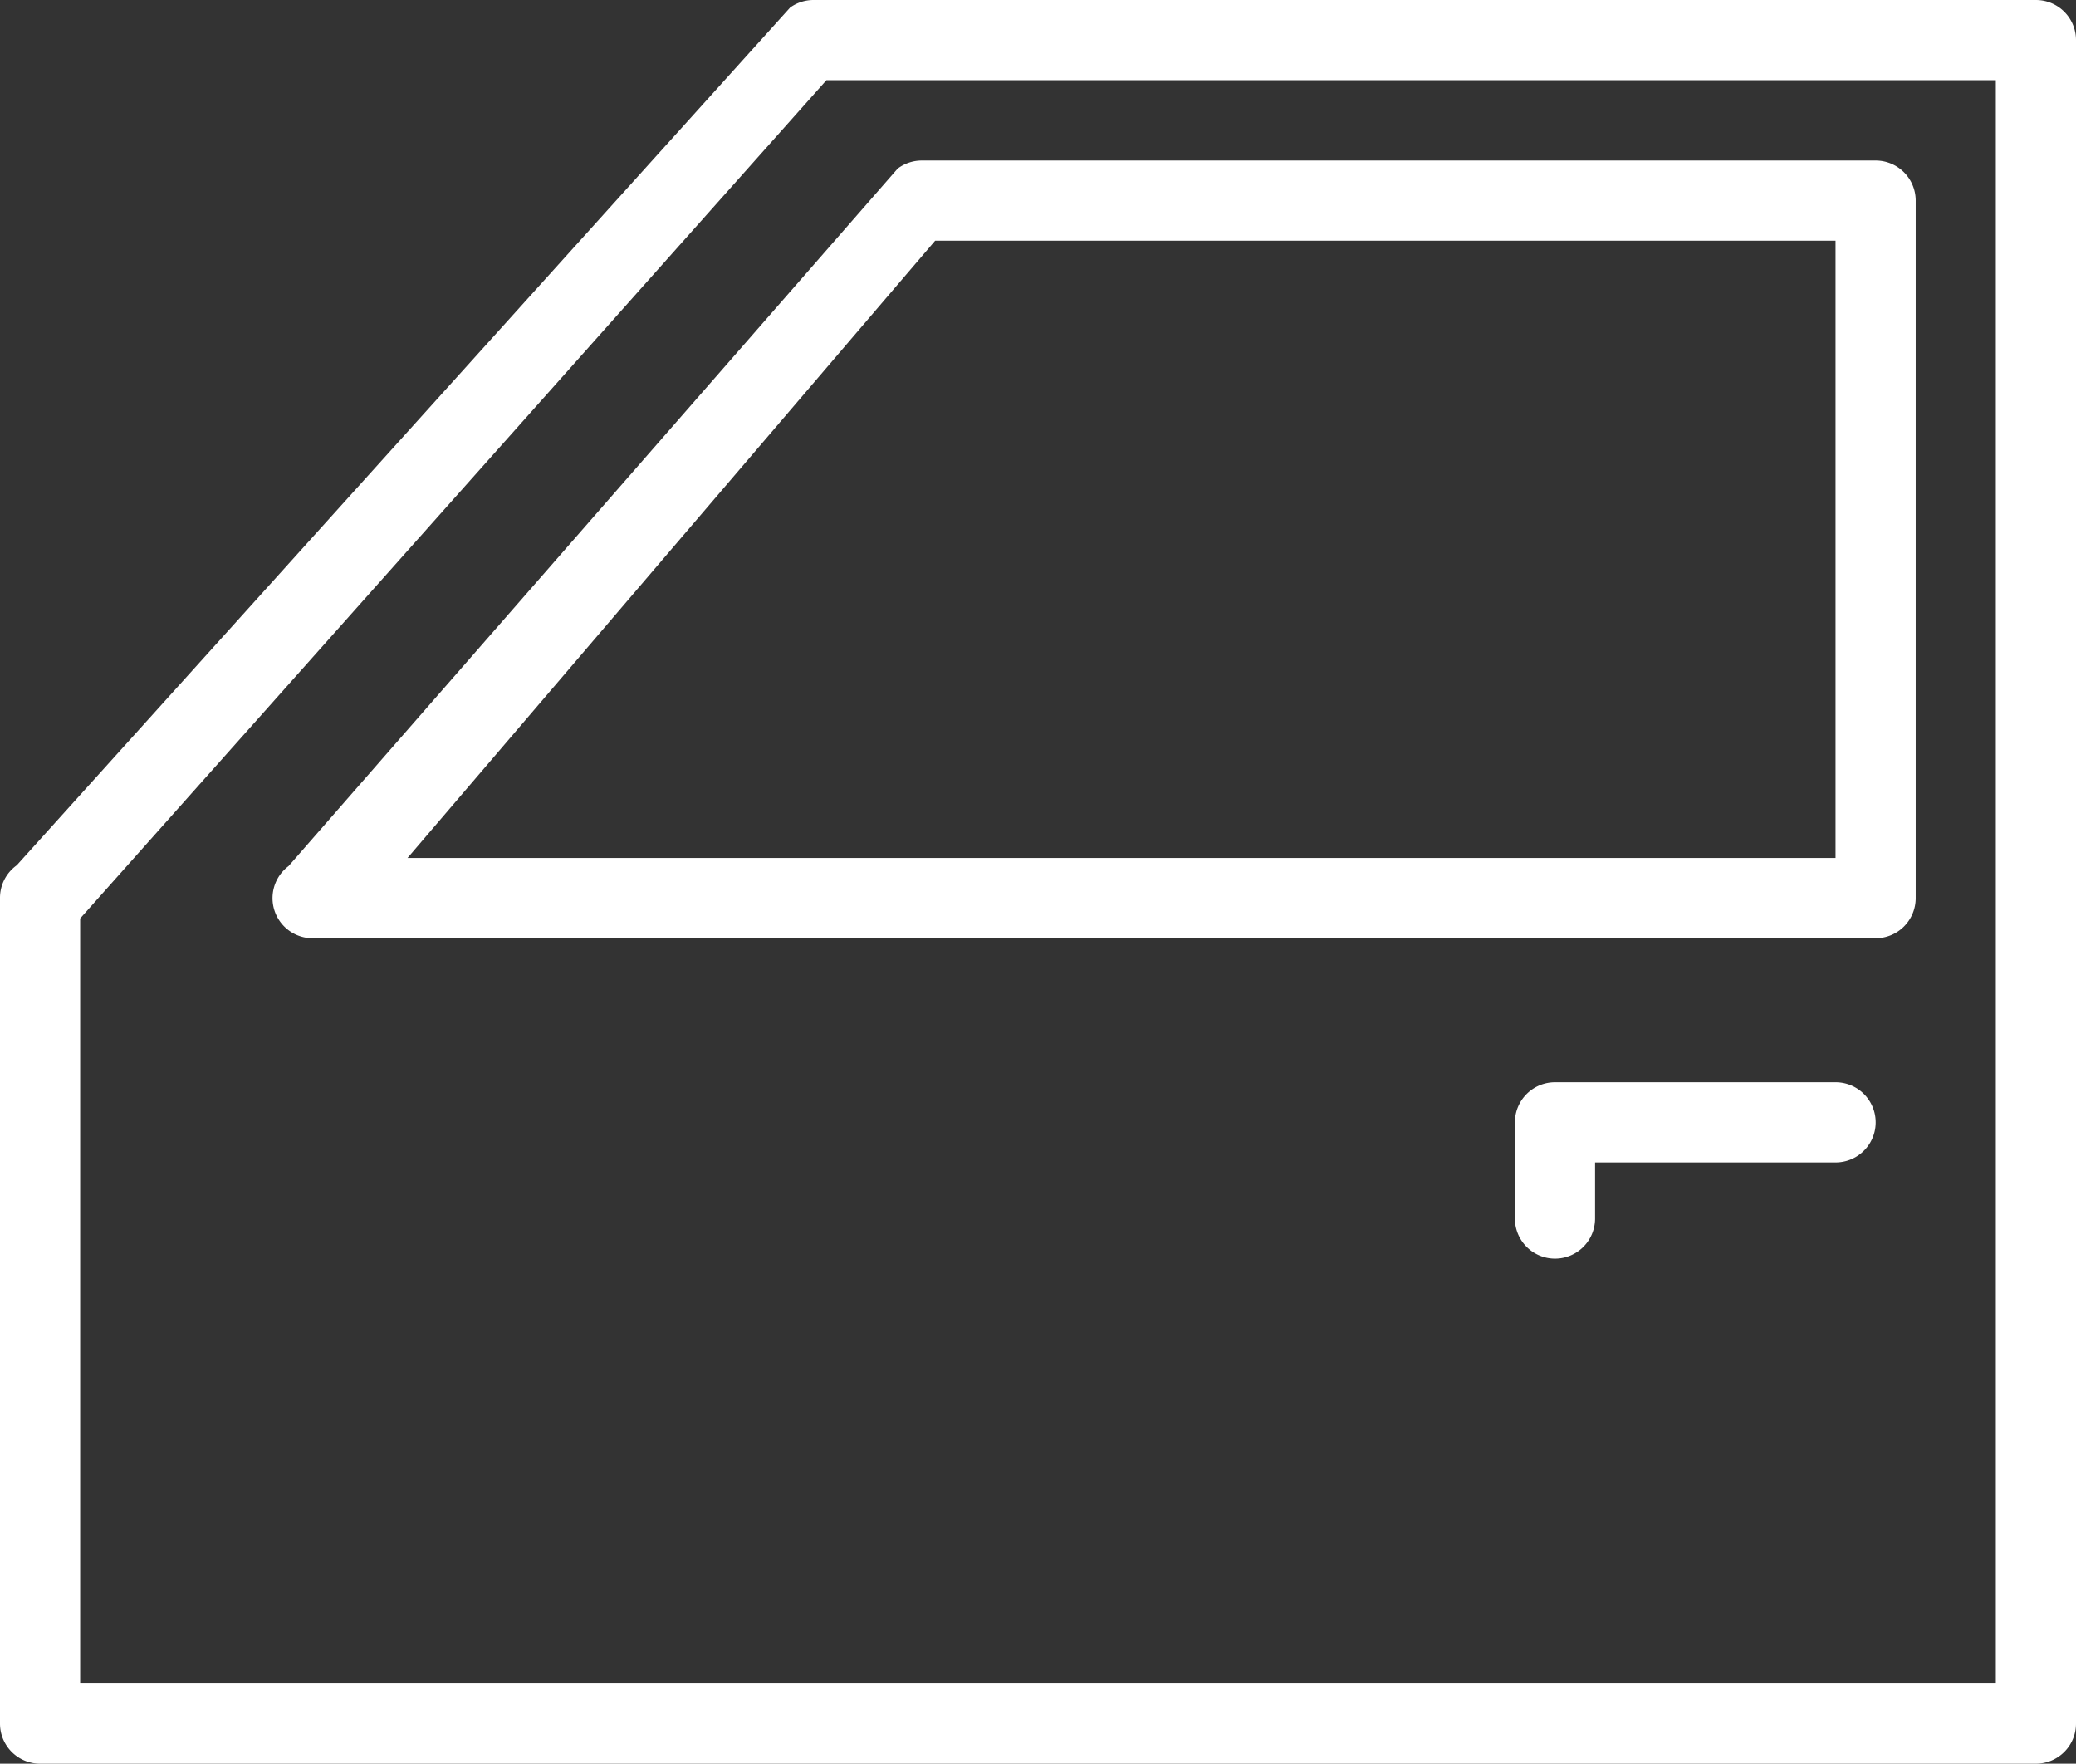
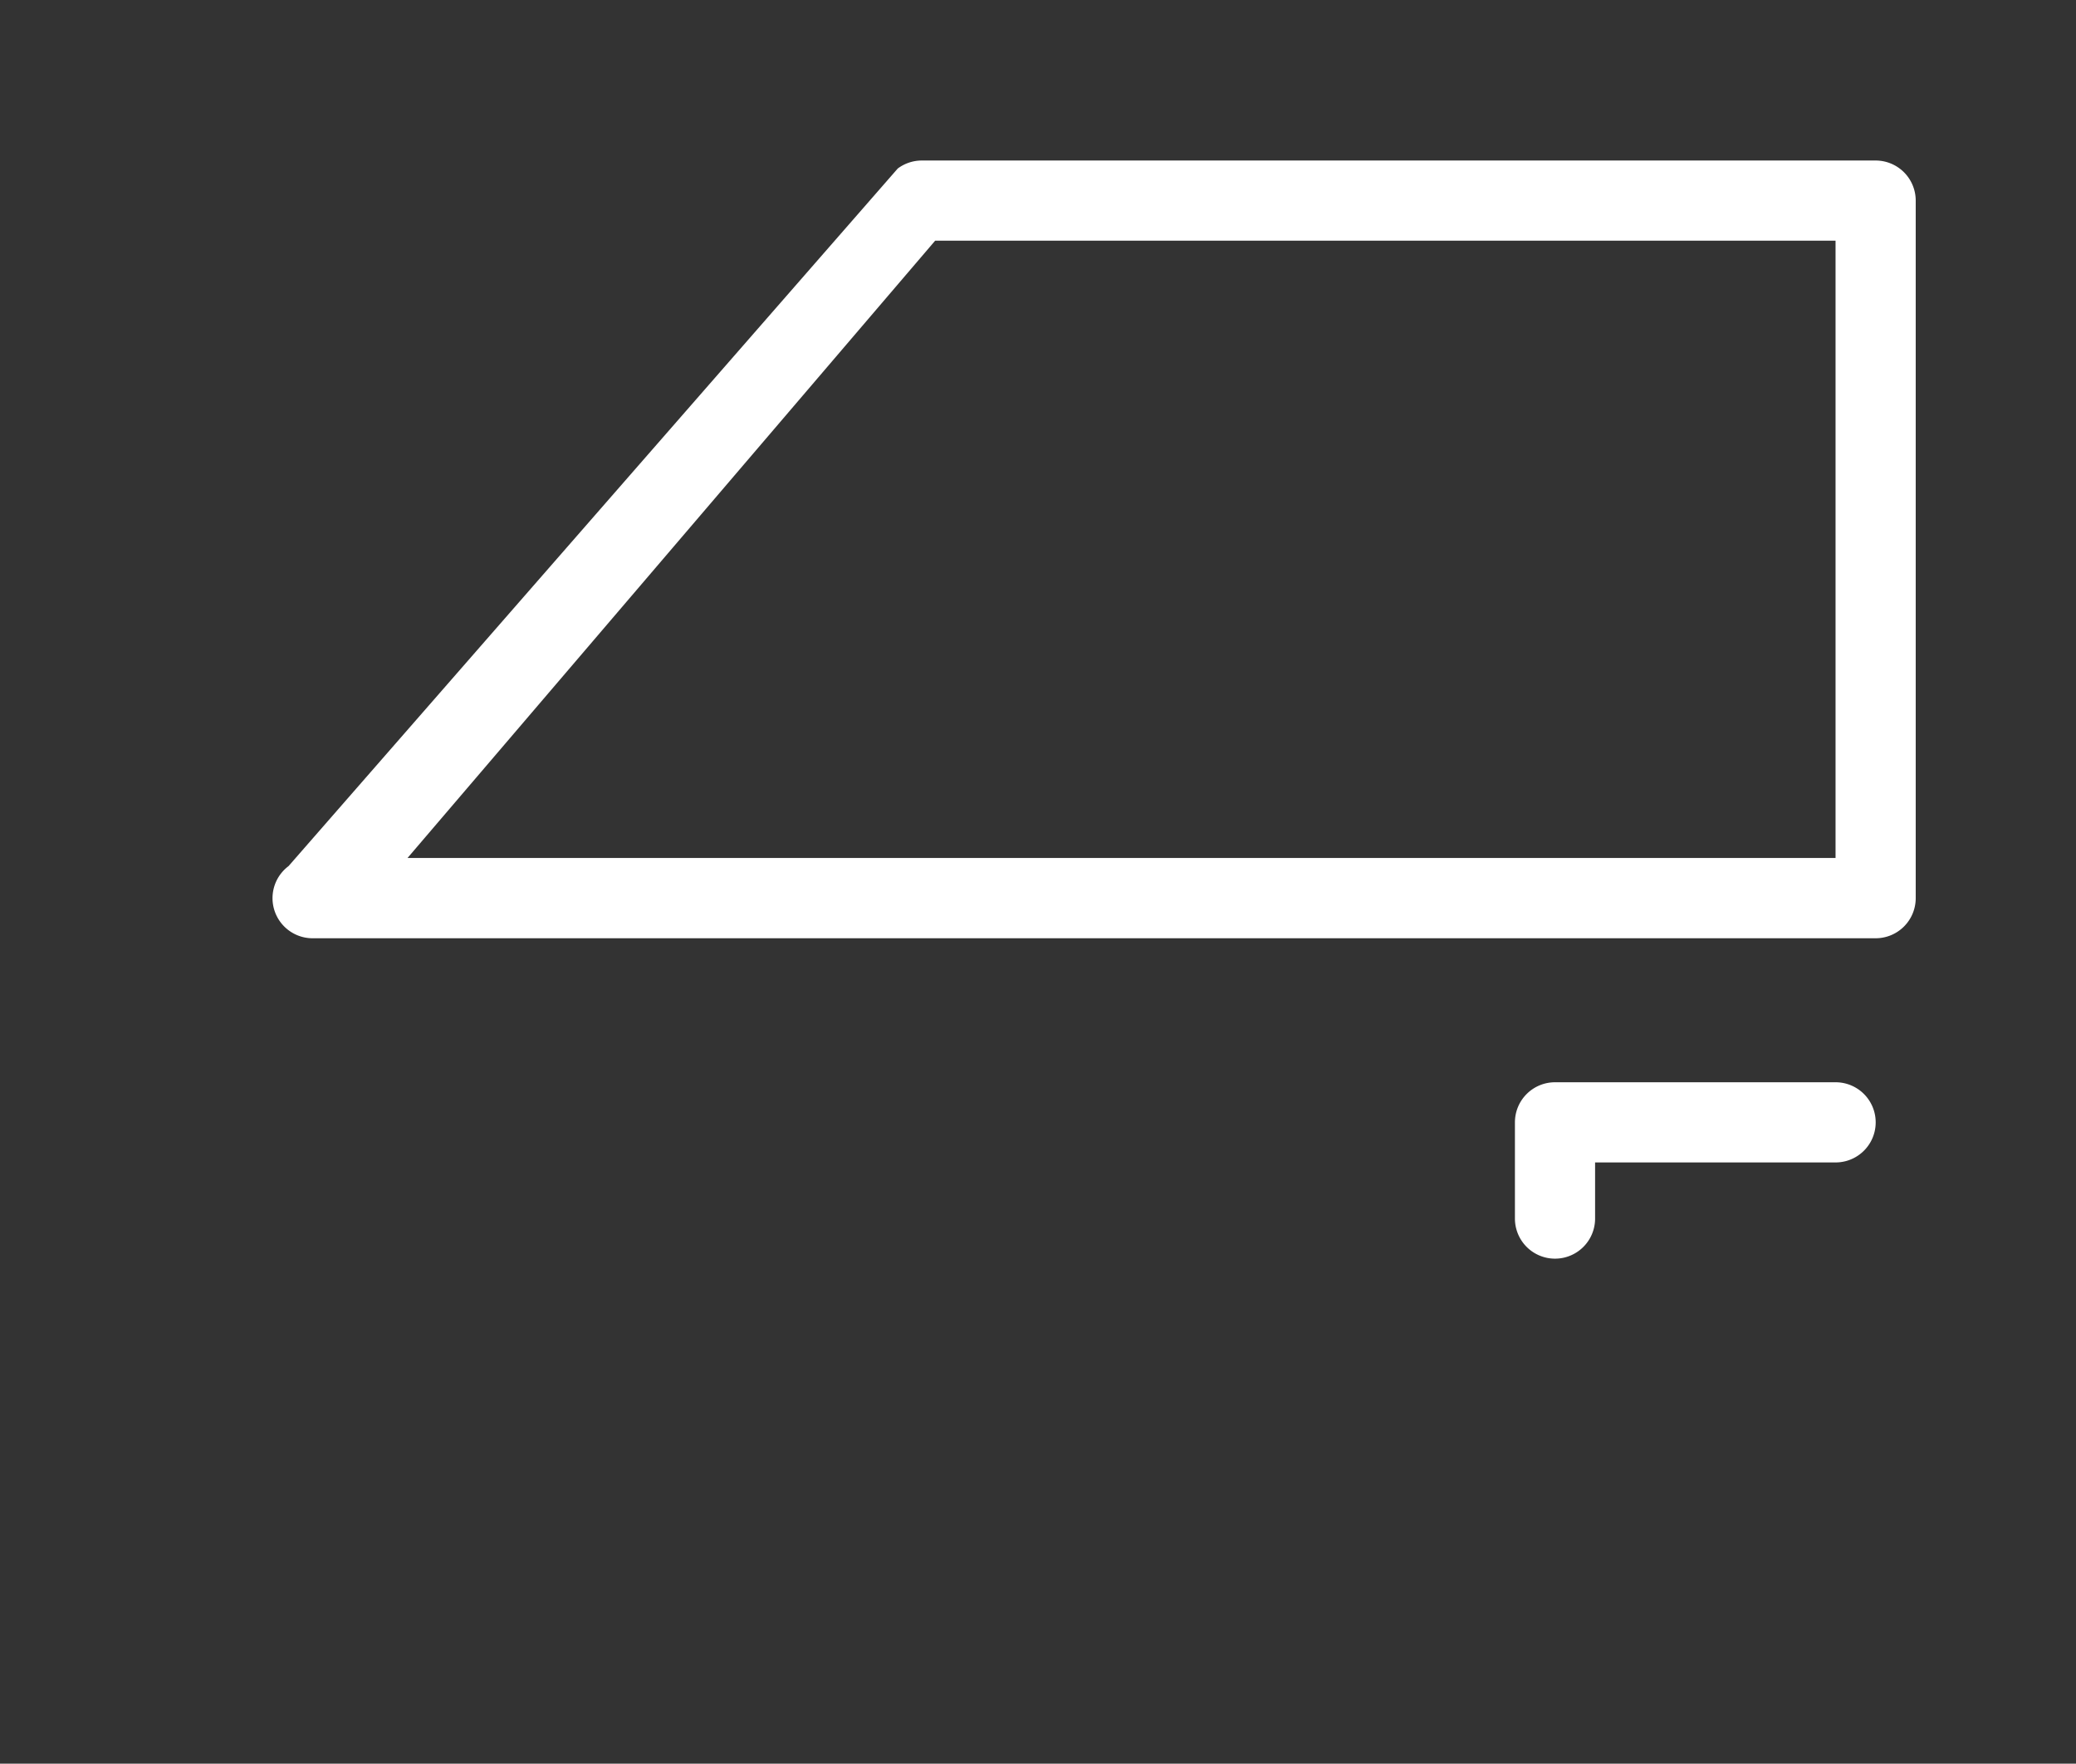
<svg xmlns="http://www.w3.org/2000/svg" width="38.843" height="32.995" viewBox="0 0 38.843 32.995">
  <rect x="0" y="0" width="38.843" height="32.995" fill="#333333" stroke="none" />
  <g id="Group_490" data-name="Group 490" transform="translate(-575.999 -657.506)">
    <g id="car-window" transform="translate(569.999 592.421)">
      <g id="Group_485" data-name="Group 485" transform="translate(6 65.085)">
        <g id="Group_484" data-name="Group 484">
-           <path id="Path_316" data-name="Path 316" d="M44.093,65.085H21.222a.751.751,0,0,0-.437.14L6.313,81.273A.75.75,0,0,0,6,81.883V97.33a.75.75,0,0,0,.75.75H44.093a.75.75,0,0,0,.75-.75V65.835A.75.75,0,0,0,44.093,65.085Zm-.75,31.495H7.5V82.268L21.463,66.585h21.88Z" transform="translate(-6 -65.085)" fill="#fff" />
-         </g>
+           </g>
      </g>
      <g id="Group_487" data-name="Group 487" transform="translate(11.099 68.085)">
        <g id="Group_486" data-name="Group 486" transform="translate(0 0)">
          <path id="Path_317" data-name="Path 317" d="M104.418,99.8H86.571a.751.751,0,0,0-.45.15L74.723,113a.75.75,0,0,0,.45,1.35h29.245a.75.75,0,0,0,.75-.75V100.547A.75.75,0,0,0,104.418,99.8Zm-.75,13.048H76.949L86.821,101.3h16.847Z" transform="translate(-74.423 -99.797)" fill="#fff" />
        </g>
      </g>
      <g id="Group_489" data-name="Group 489" transform="translate(34.345 85.332)">
        <g id="Group_488" data-name="Group 488">
          <path id="Path_318" data-name="Path 318" d="M396.507,299.39h-5.249a.75.75,0,0,0-.75.75v1.8a.75.75,0,1,0,1.5,0V300.89h4.5a.75.75,0,0,0,0-1.5Z" transform="translate(-390.508 -299.39)" fill="#fff" />
        </g>
      </g>
    </g>
  </g>
</svg>